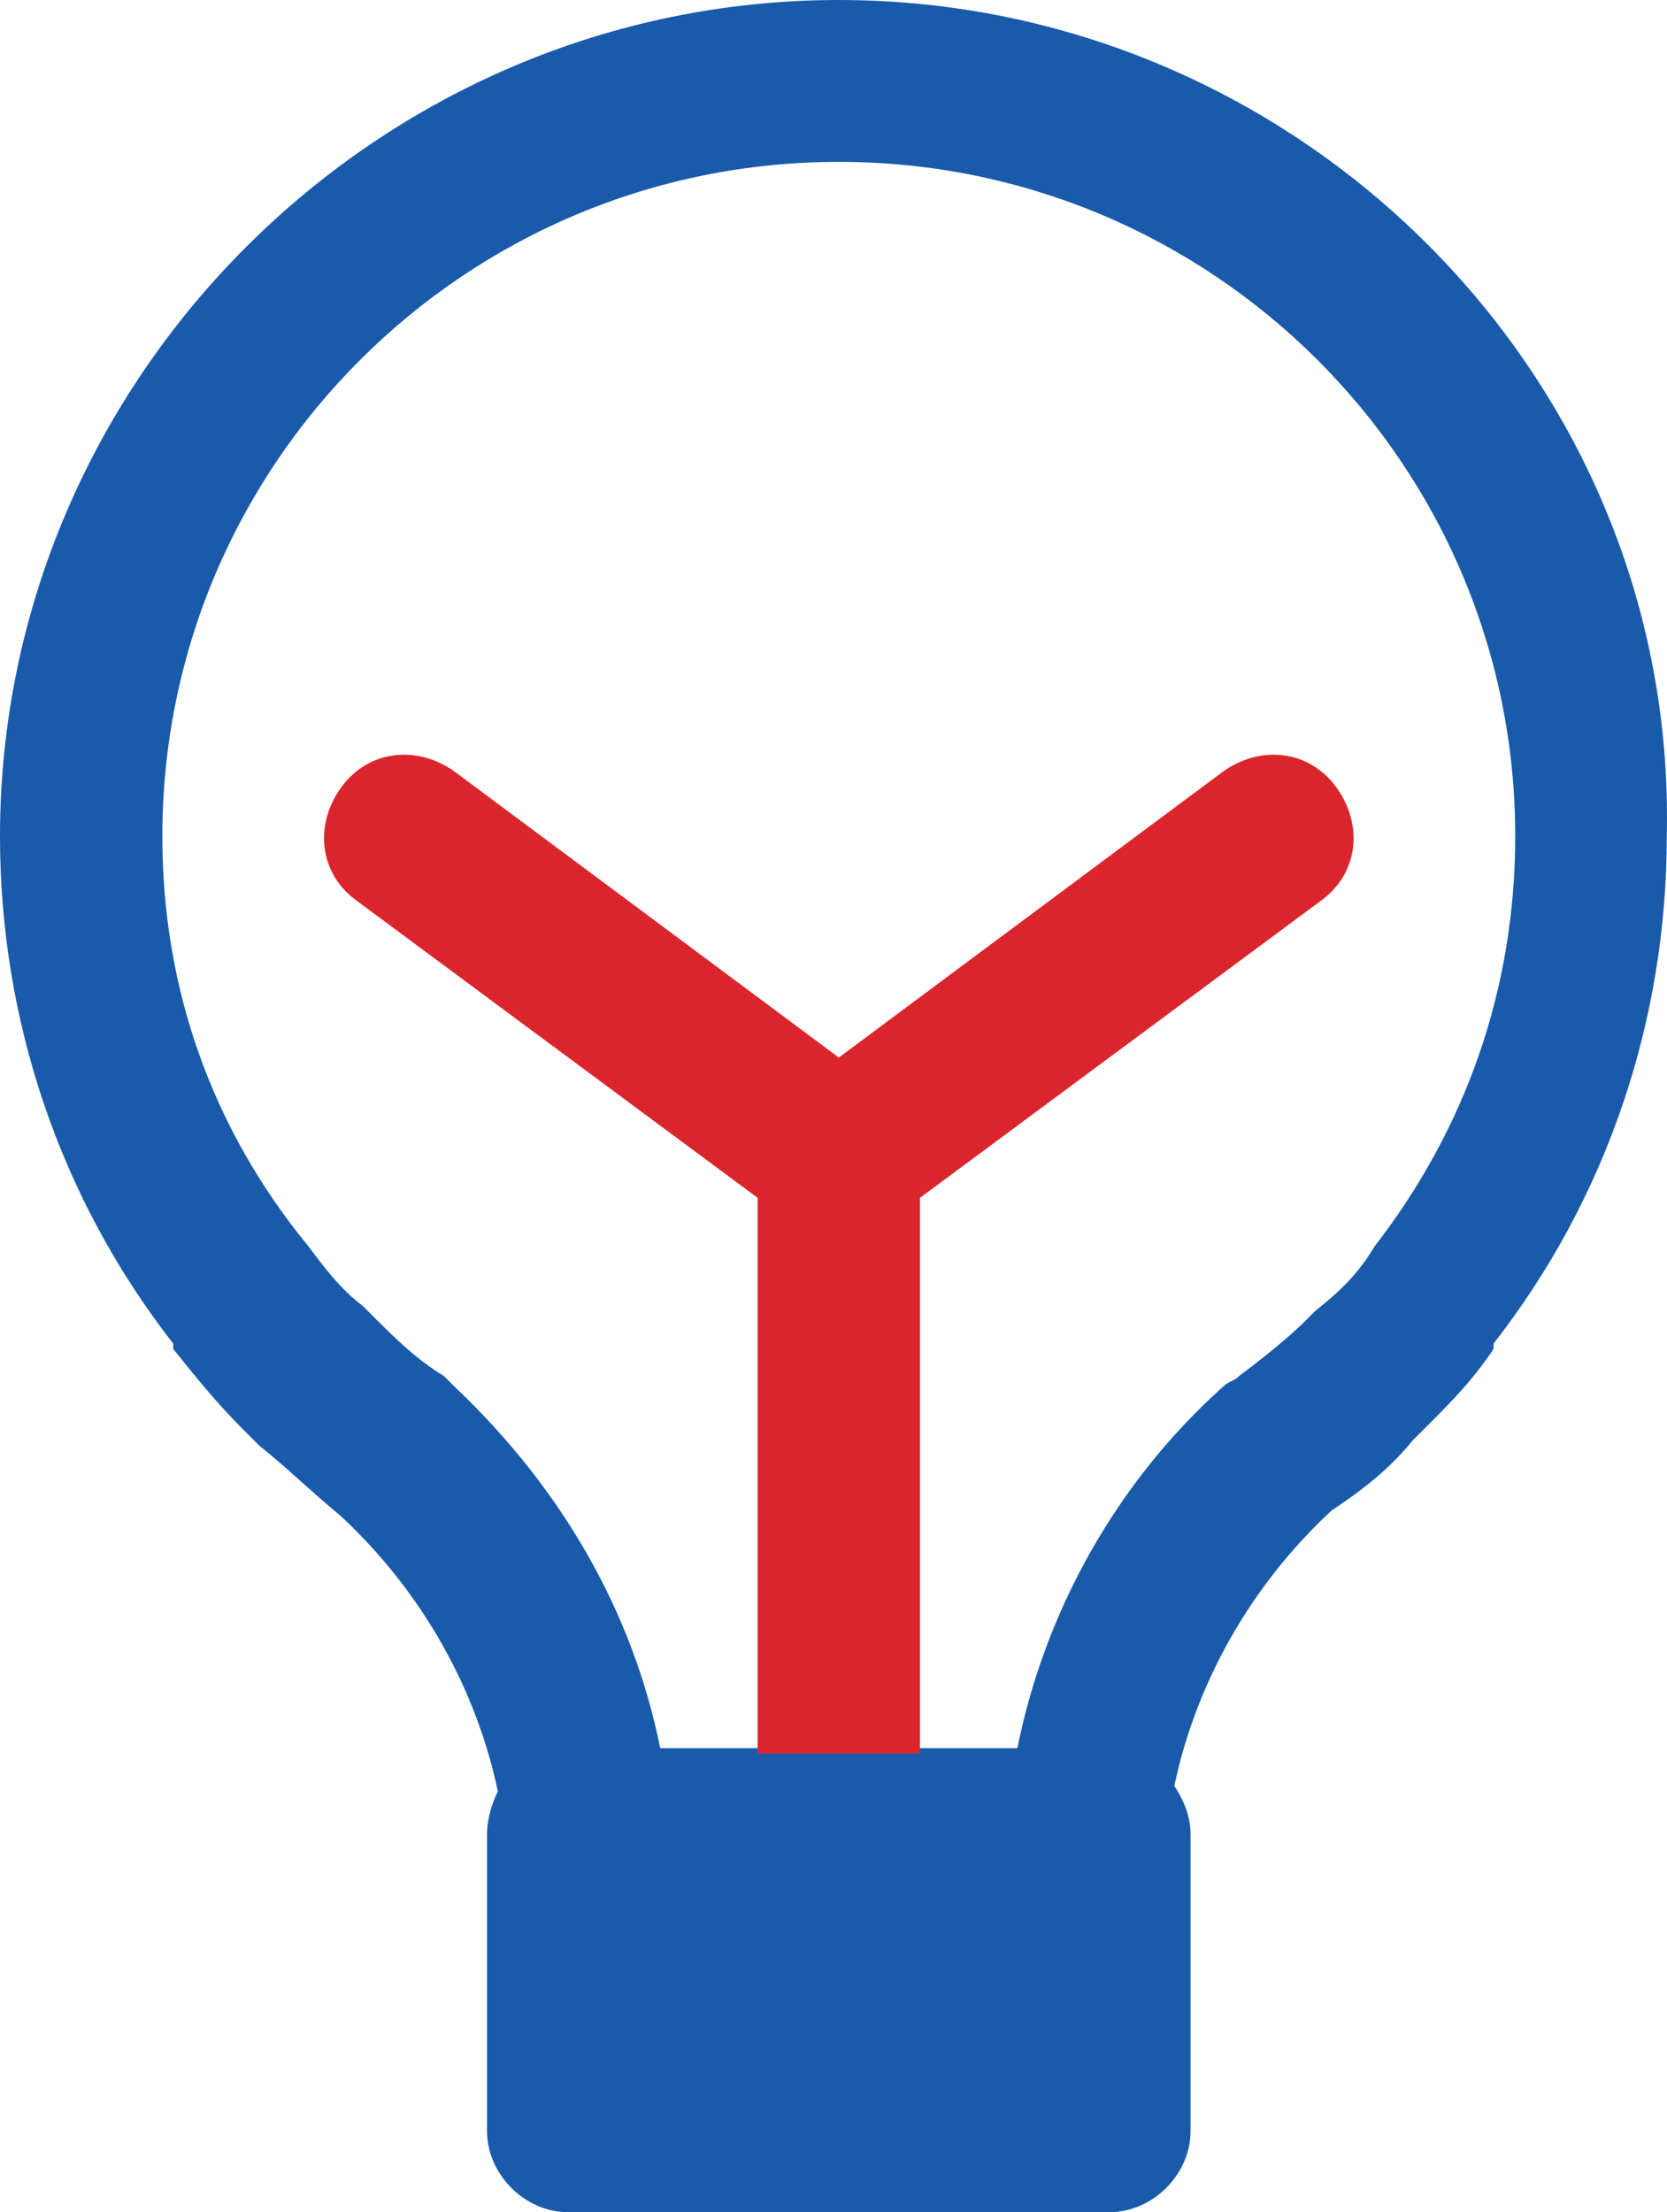
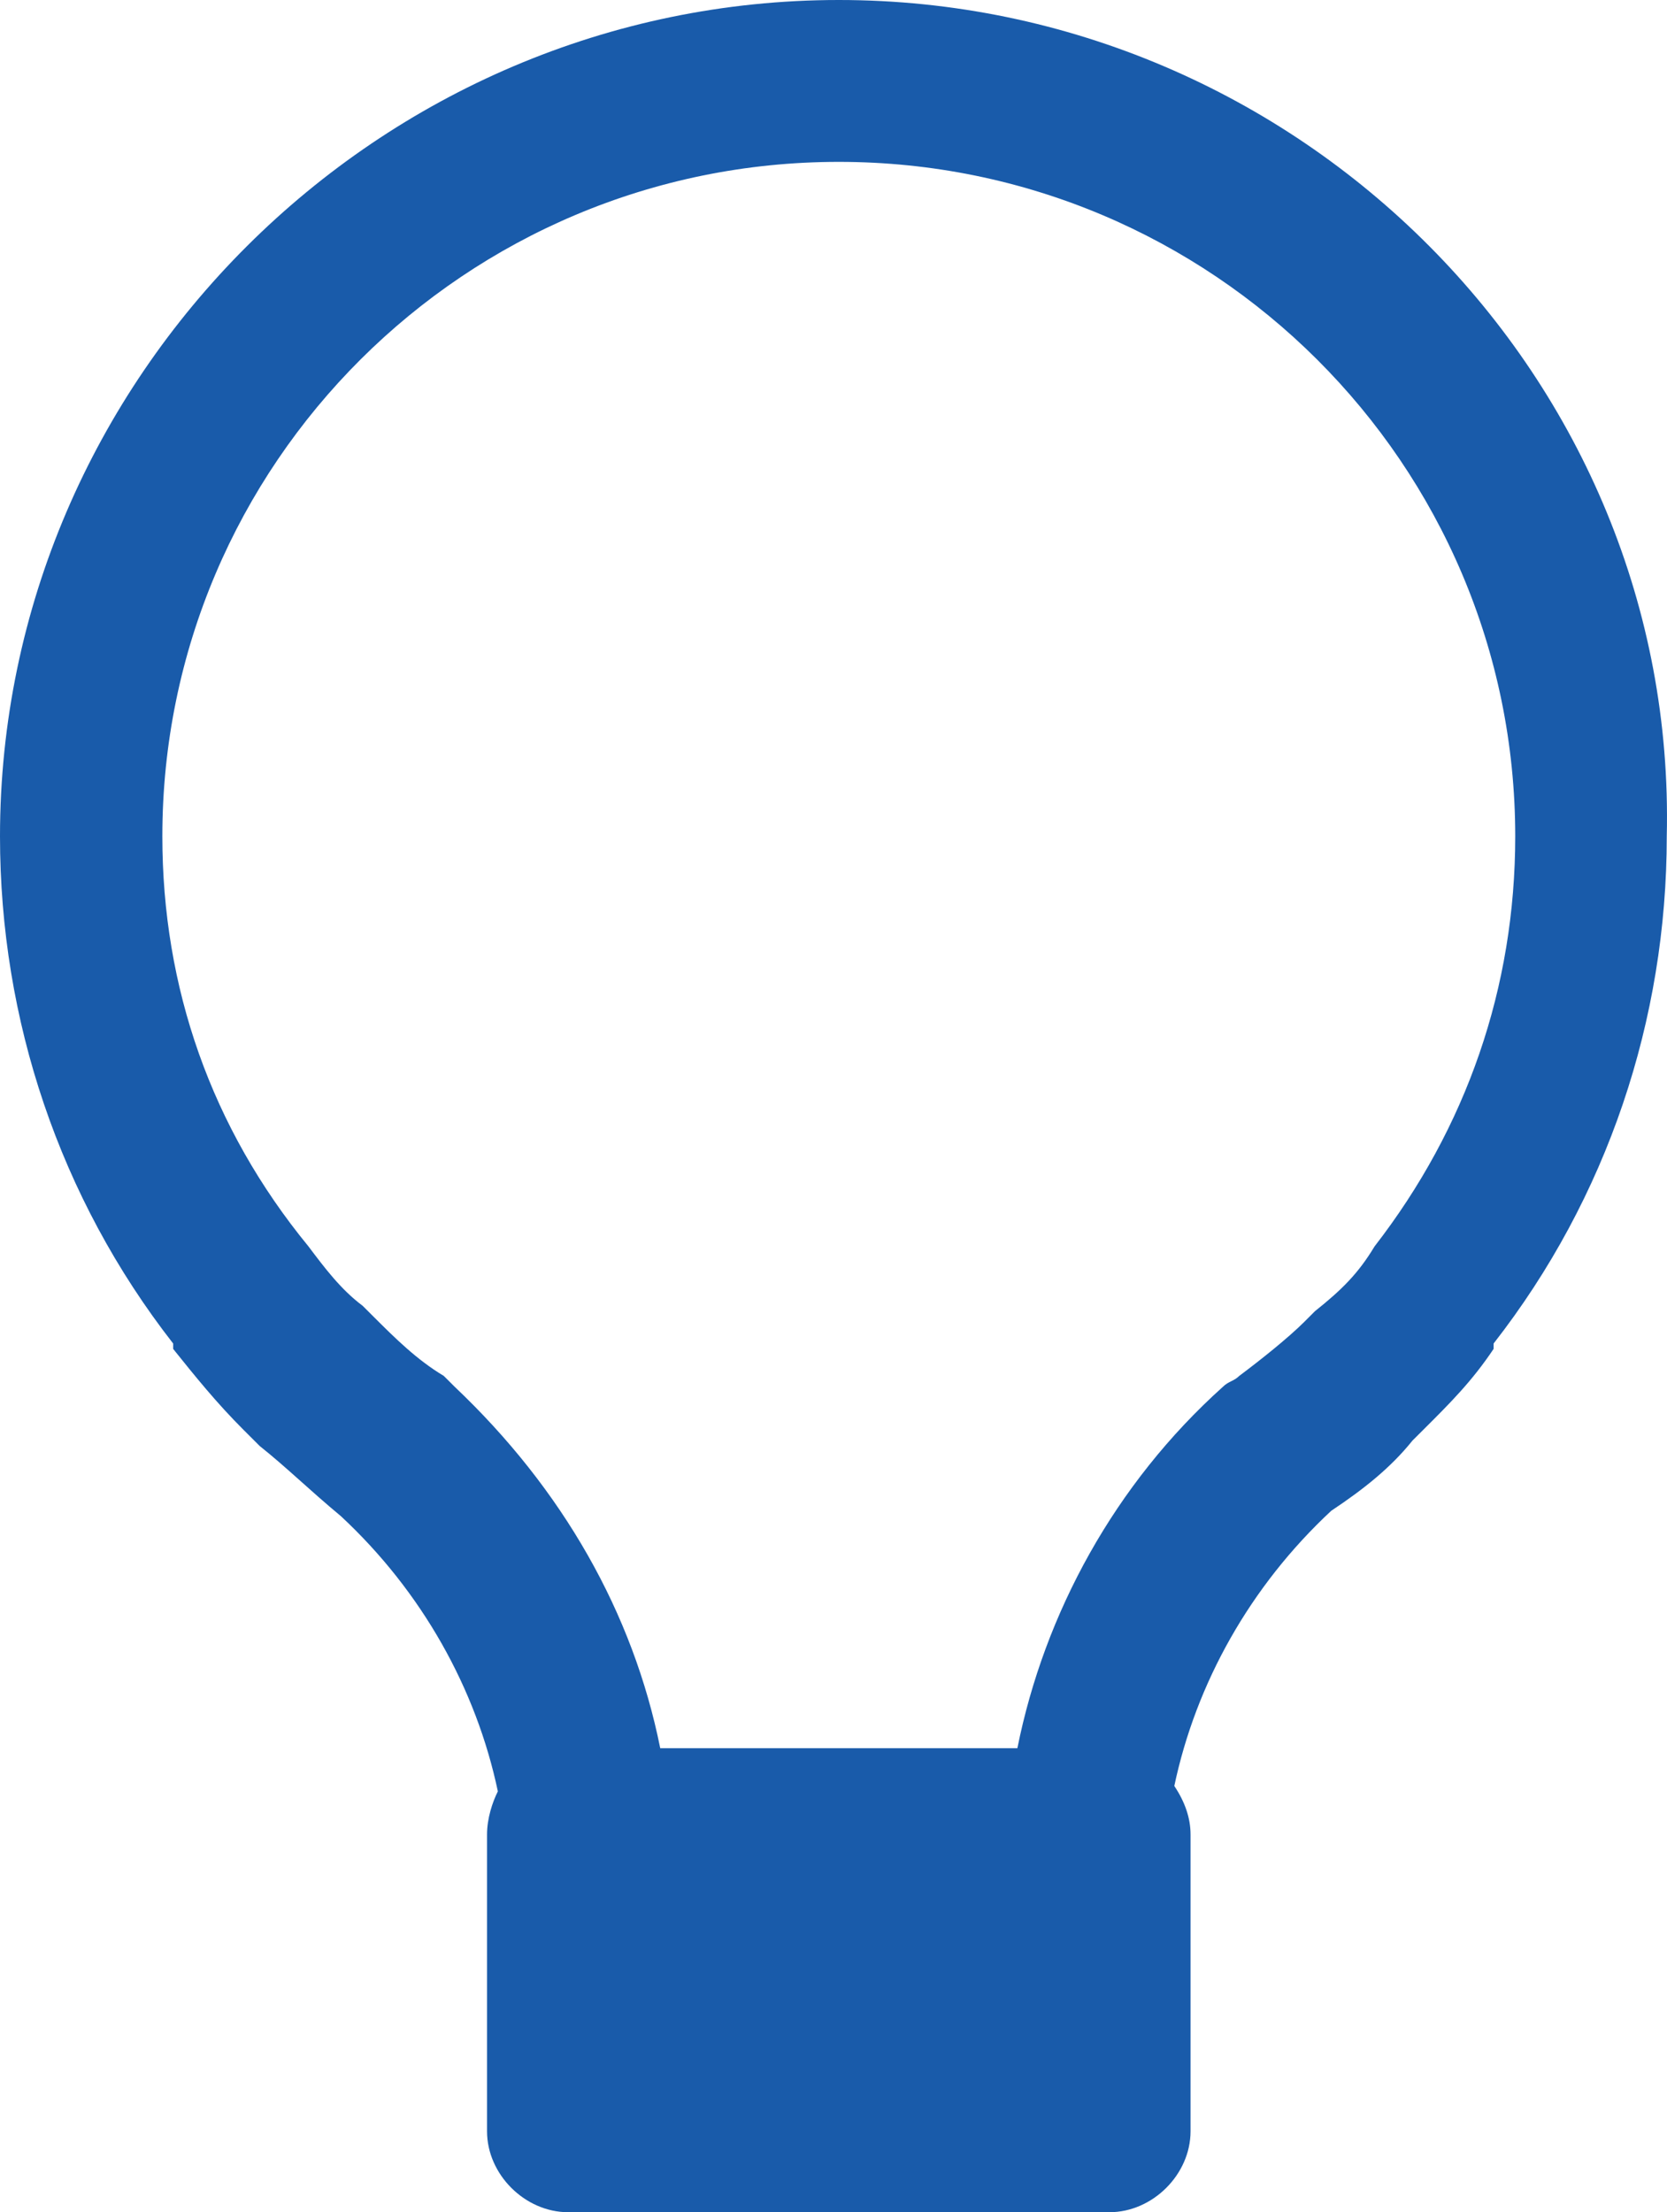
<svg xmlns="http://www.w3.org/2000/svg" width="49" height="65" viewBox="0 0 49 65" fill="none">
  <path d="M24.656 0C11.135 0 0 11.098 0 24.573C0 29.963 1.75 35.195 5.09 39.476C5.09 39.476 5.09 39.476 5.09 39.634C5.726 40.427 6.363 41.219 7.158 42.012C7.317 42.171 7.476 42.329 7.635 42.488C8.431 43.122 9.067 43.756 10.021 44.549C12.407 46.768 13.998 49.622 14.634 52.634C14.475 52.951 14.316 53.427 14.316 53.902V62.622C14.316 63.89 15.43 65 16.702 65H32.609C33.882 65 34.995 63.89 34.995 62.622V53.902C34.995 53.427 34.836 52.951 34.518 52.476C35.154 49.463 36.745 46.61 39.131 44.39C40.086 43.756 40.881 43.122 41.517 42.329C41.676 42.171 41.835 42.012 41.835 42.012C42.631 41.219 43.267 40.585 43.903 39.634C43.903 39.634 43.903 39.634 43.903 39.476C47.244 35.195 48.993 29.963 48.993 24.573C49.312 11.098 38.177 0 24.656 0ZM40.404 36.622C40.404 36.622 40.404 36.781 40.404 36.622C40.245 36.781 40.245 36.781 40.404 36.622C39.926 37.415 39.449 37.89 38.654 38.524L38.495 38.683L38.336 38.842C37.858 39.317 37.063 39.951 36.427 40.427C36.268 40.585 36.109 40.585 35.95 40.744C32.768 43.598 30.7 47.402 29.905 51.366H27.042H22.27H20.043H19.407C18.611 47.402 16.543 43.756 13.362 40.744L13.203 40.585L13.044 40.427C12.248 39.951 11.612 39.317 10.976 38.683L10.817 38.524L10.658 38.366C10.021 37.89 9.544 37.256 9.067 36.622C6.204 33.134 4.772 29.012 4.772 24.573C4.772 13.634 13.68 4.756 24.656 4.756C35.632 4.756 44.539 13.634 44.539 24.573C44.539 29.012 43.108 33.134 40.404 36.622Z" fill="#195BAA" />
-   <path d="M39.29 23.146C38.495 22.037 37.063 21.878 35.95 22.671L24.656 31.073L13.362 22.671C12.248 21.878 10.817 22.037 10.021 23.146C9.226 24.256 9.385 25.683 10.499 26.476L22.27 35.195V45.183V51.525H27.042V45.183V35.195L38.813 26.476C39.926 25.683 40.086 24.256 39.29 23.146Z" fill="#DB252C" />
</svg>